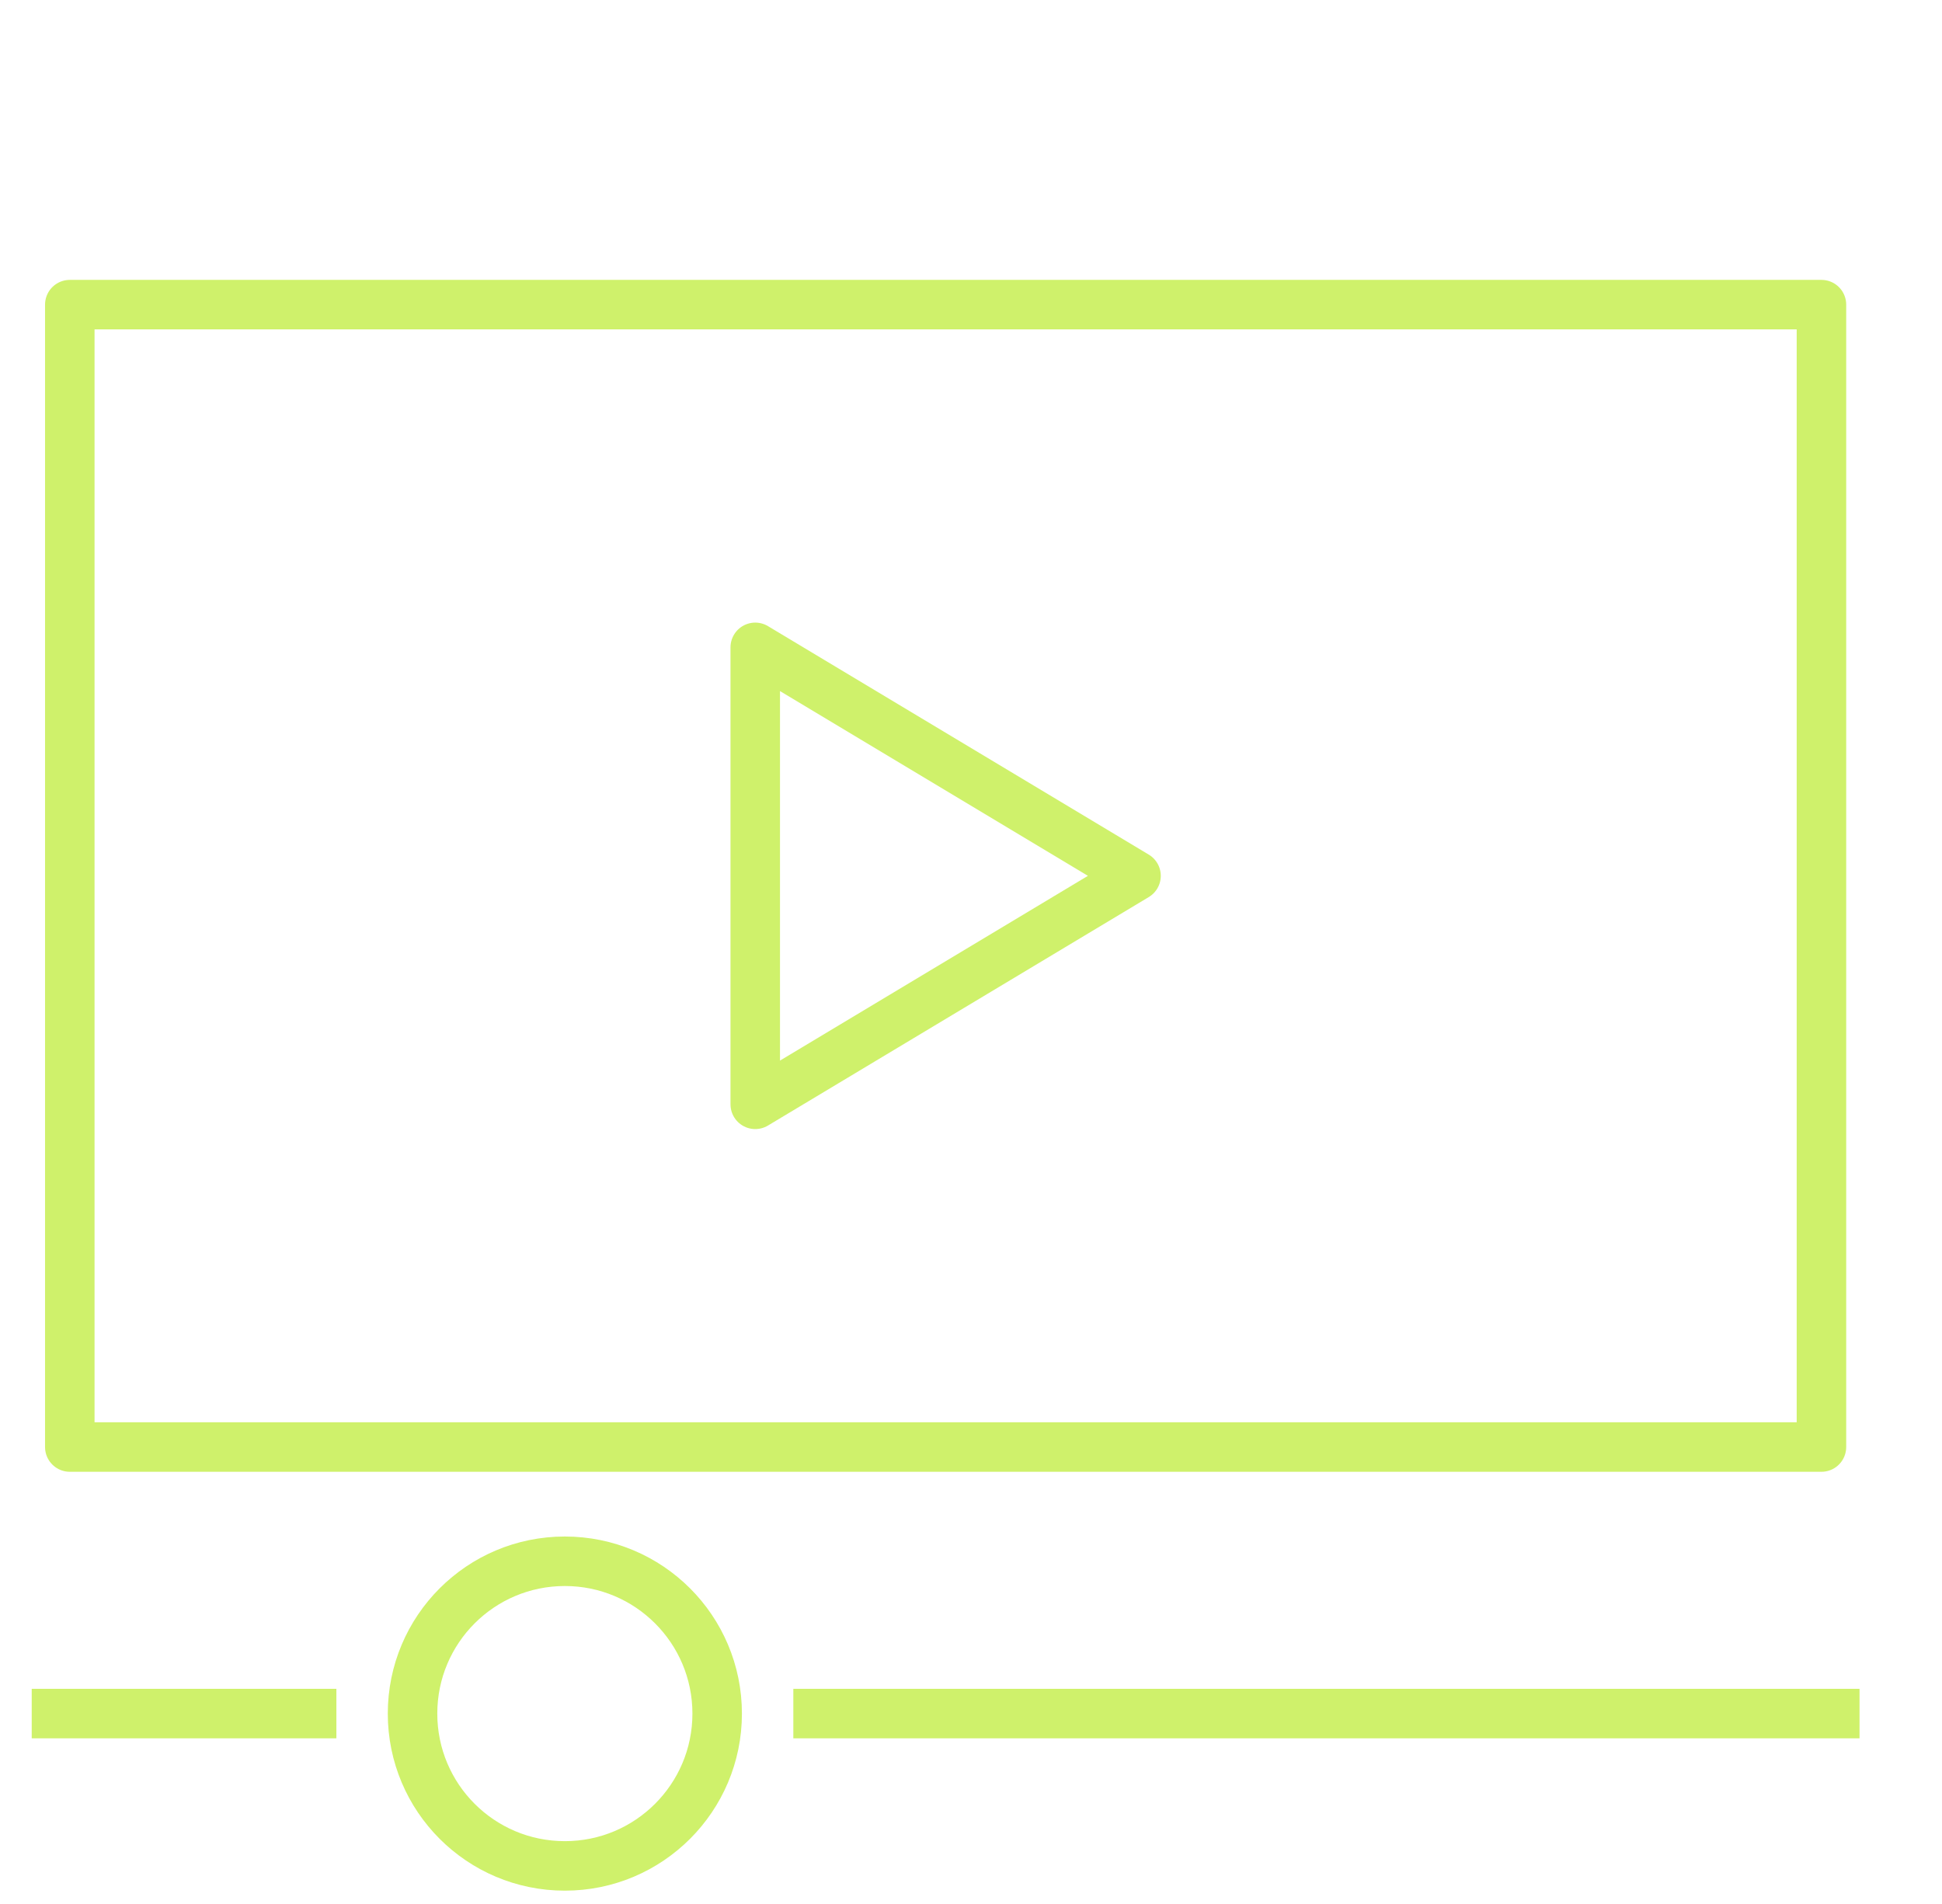
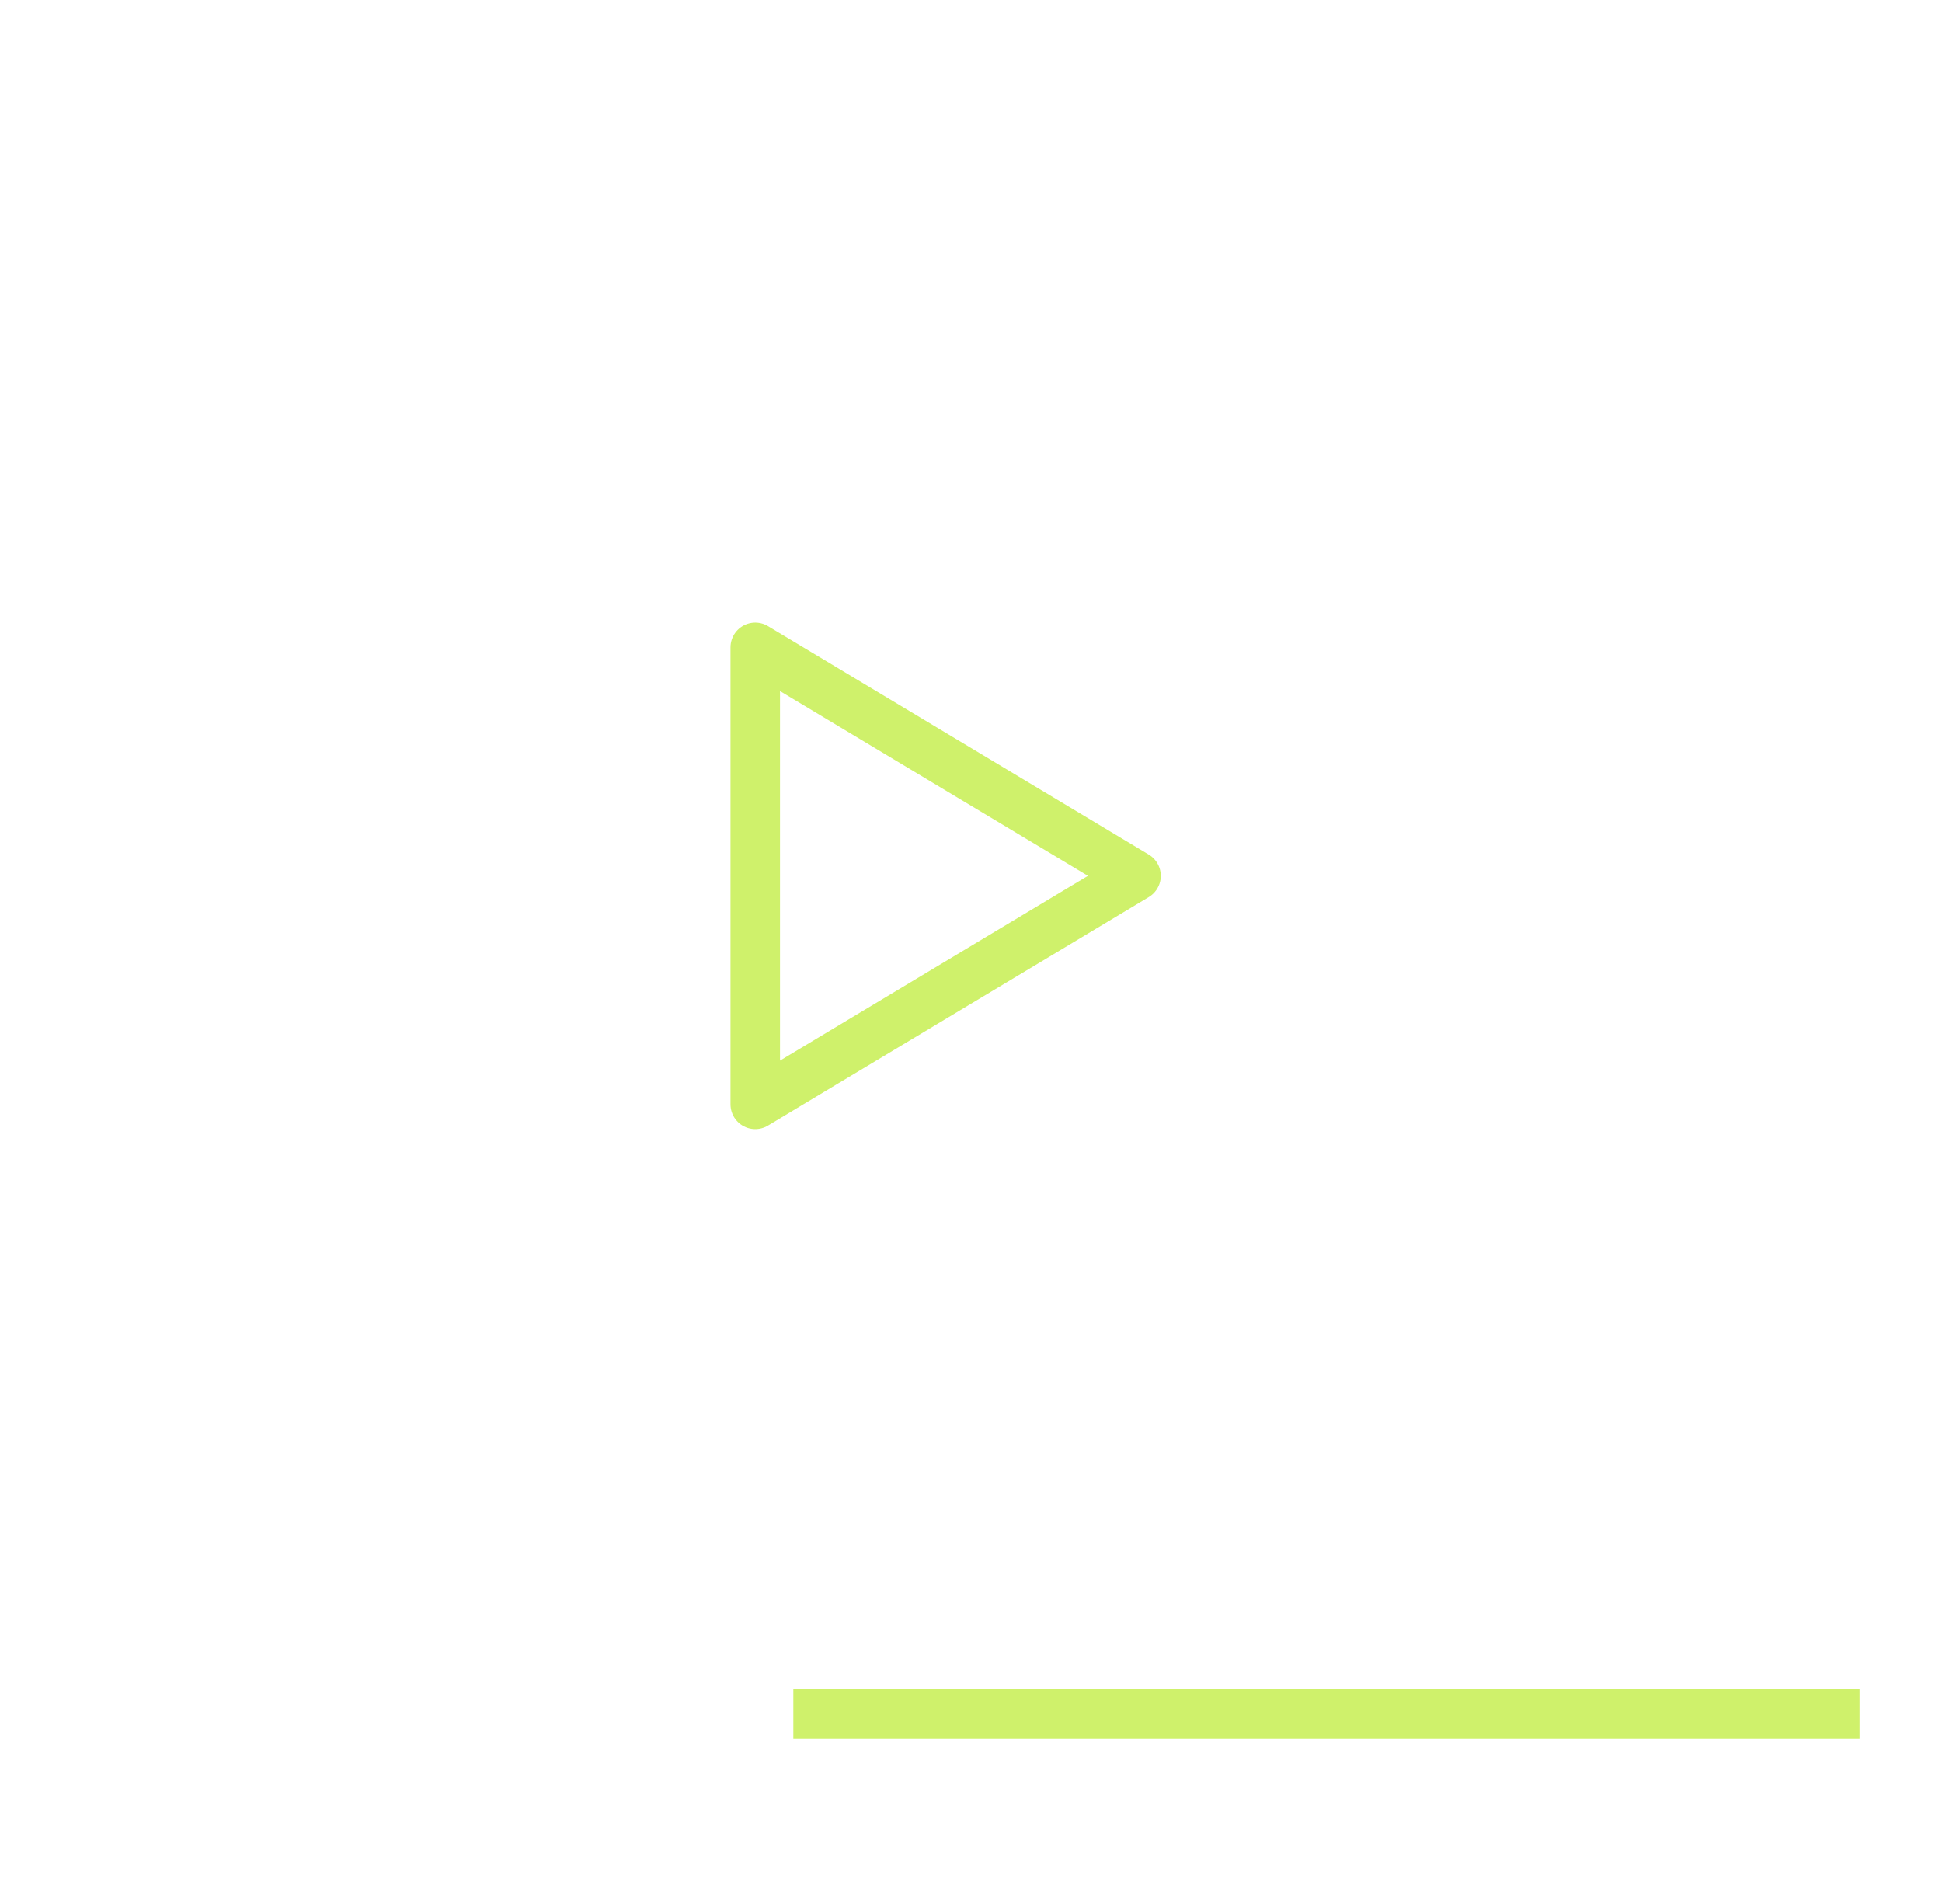
<svg xmlns="http://www.w3.org/2000/svg" width="51" height="50" viewBox="0 0 51 50" fill="none">
-   <path d="M47.834 8H1.833V38H47.834V8Z" stroke="#CFF16B" stroke-width="1.3" stroke-linejoin="round" />
  <path d="M19.834 17V29L29.834 23L19.834 17Z" stroke="#CFF16B" stroke-width="1.3" stroke-linejoin="round" />
-   <path d="M0.833 45H8.834" stroke="#CFF16B" stroke-width="1.3" stroke-linejoin="round" />
  <path d="M20.834 45H48.834" stroke="#CFF16B" stroke-width="1.3" stroke-linejoin="round" />
-   <path d="M18.834 45C18.834 47.21 17.044 49 14.834 49C12.623 49 10.834 47.21 10.834 45C10.834 42.79 12.623 41 14.834 41C17.044 41 18.834 42.79 18.834 45Z" stroke="#CFF16B" stroke-width="1.3" stroke-linejoin="round" />
</svg>